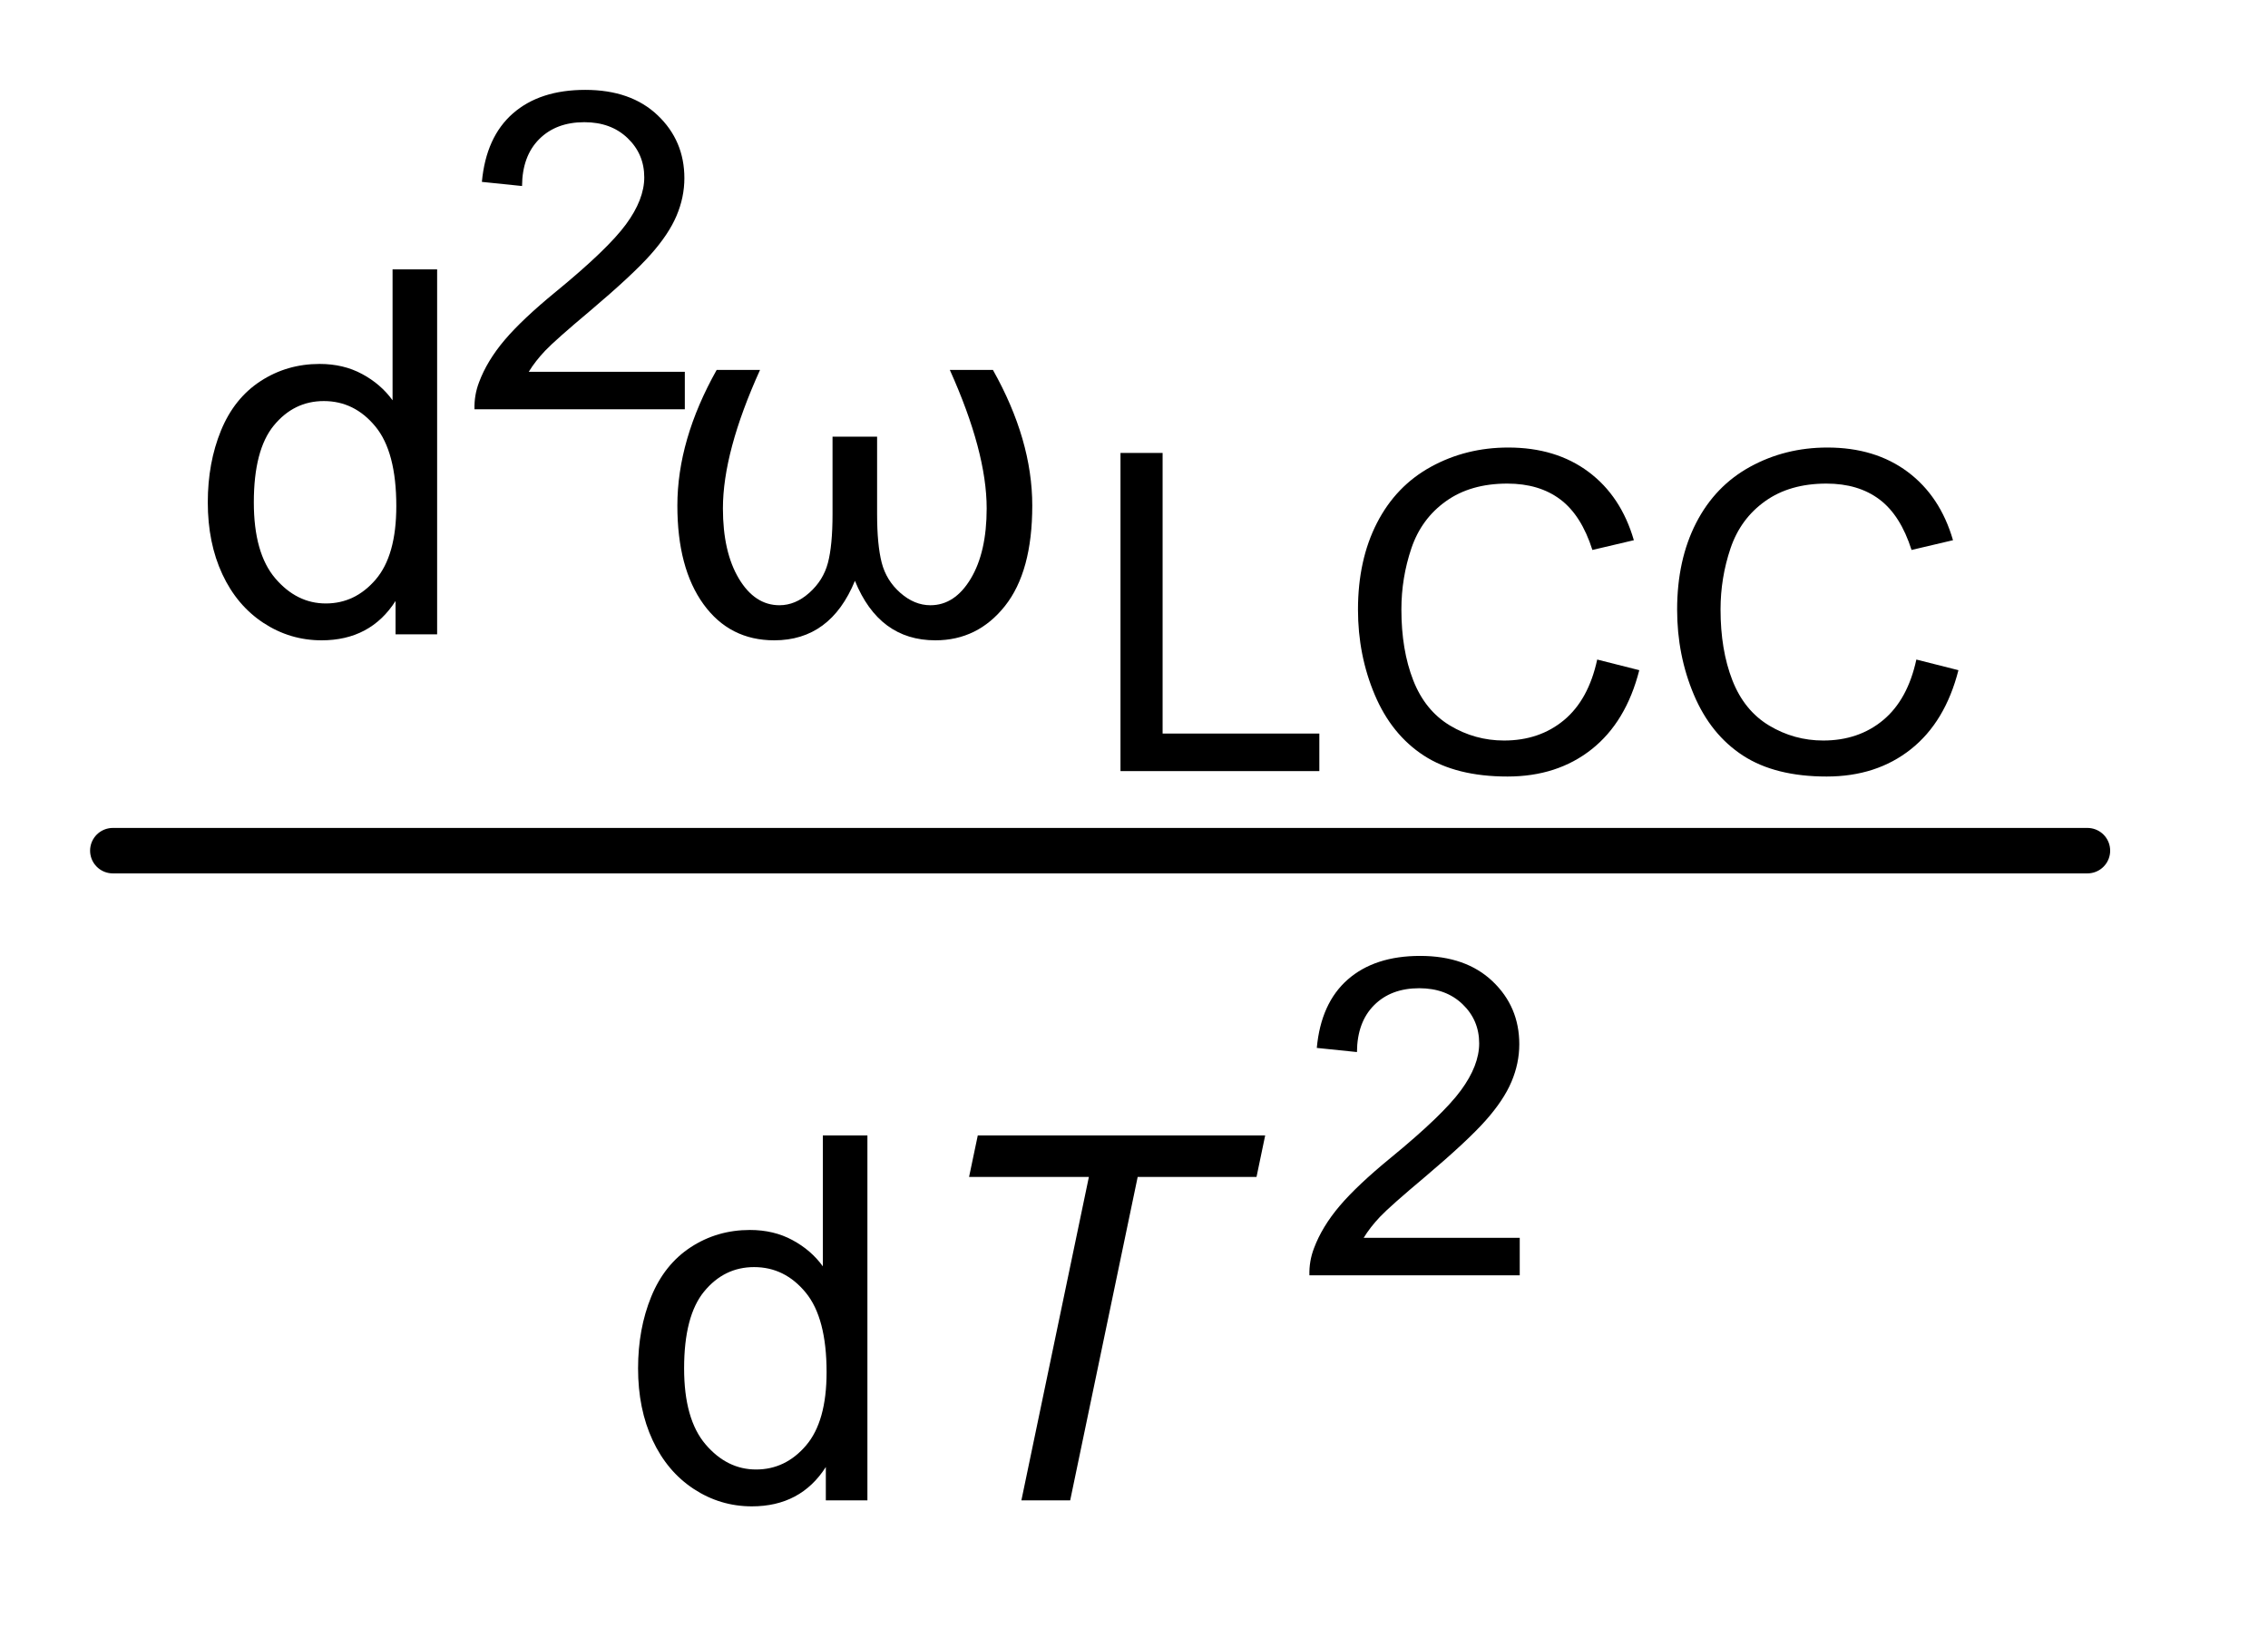
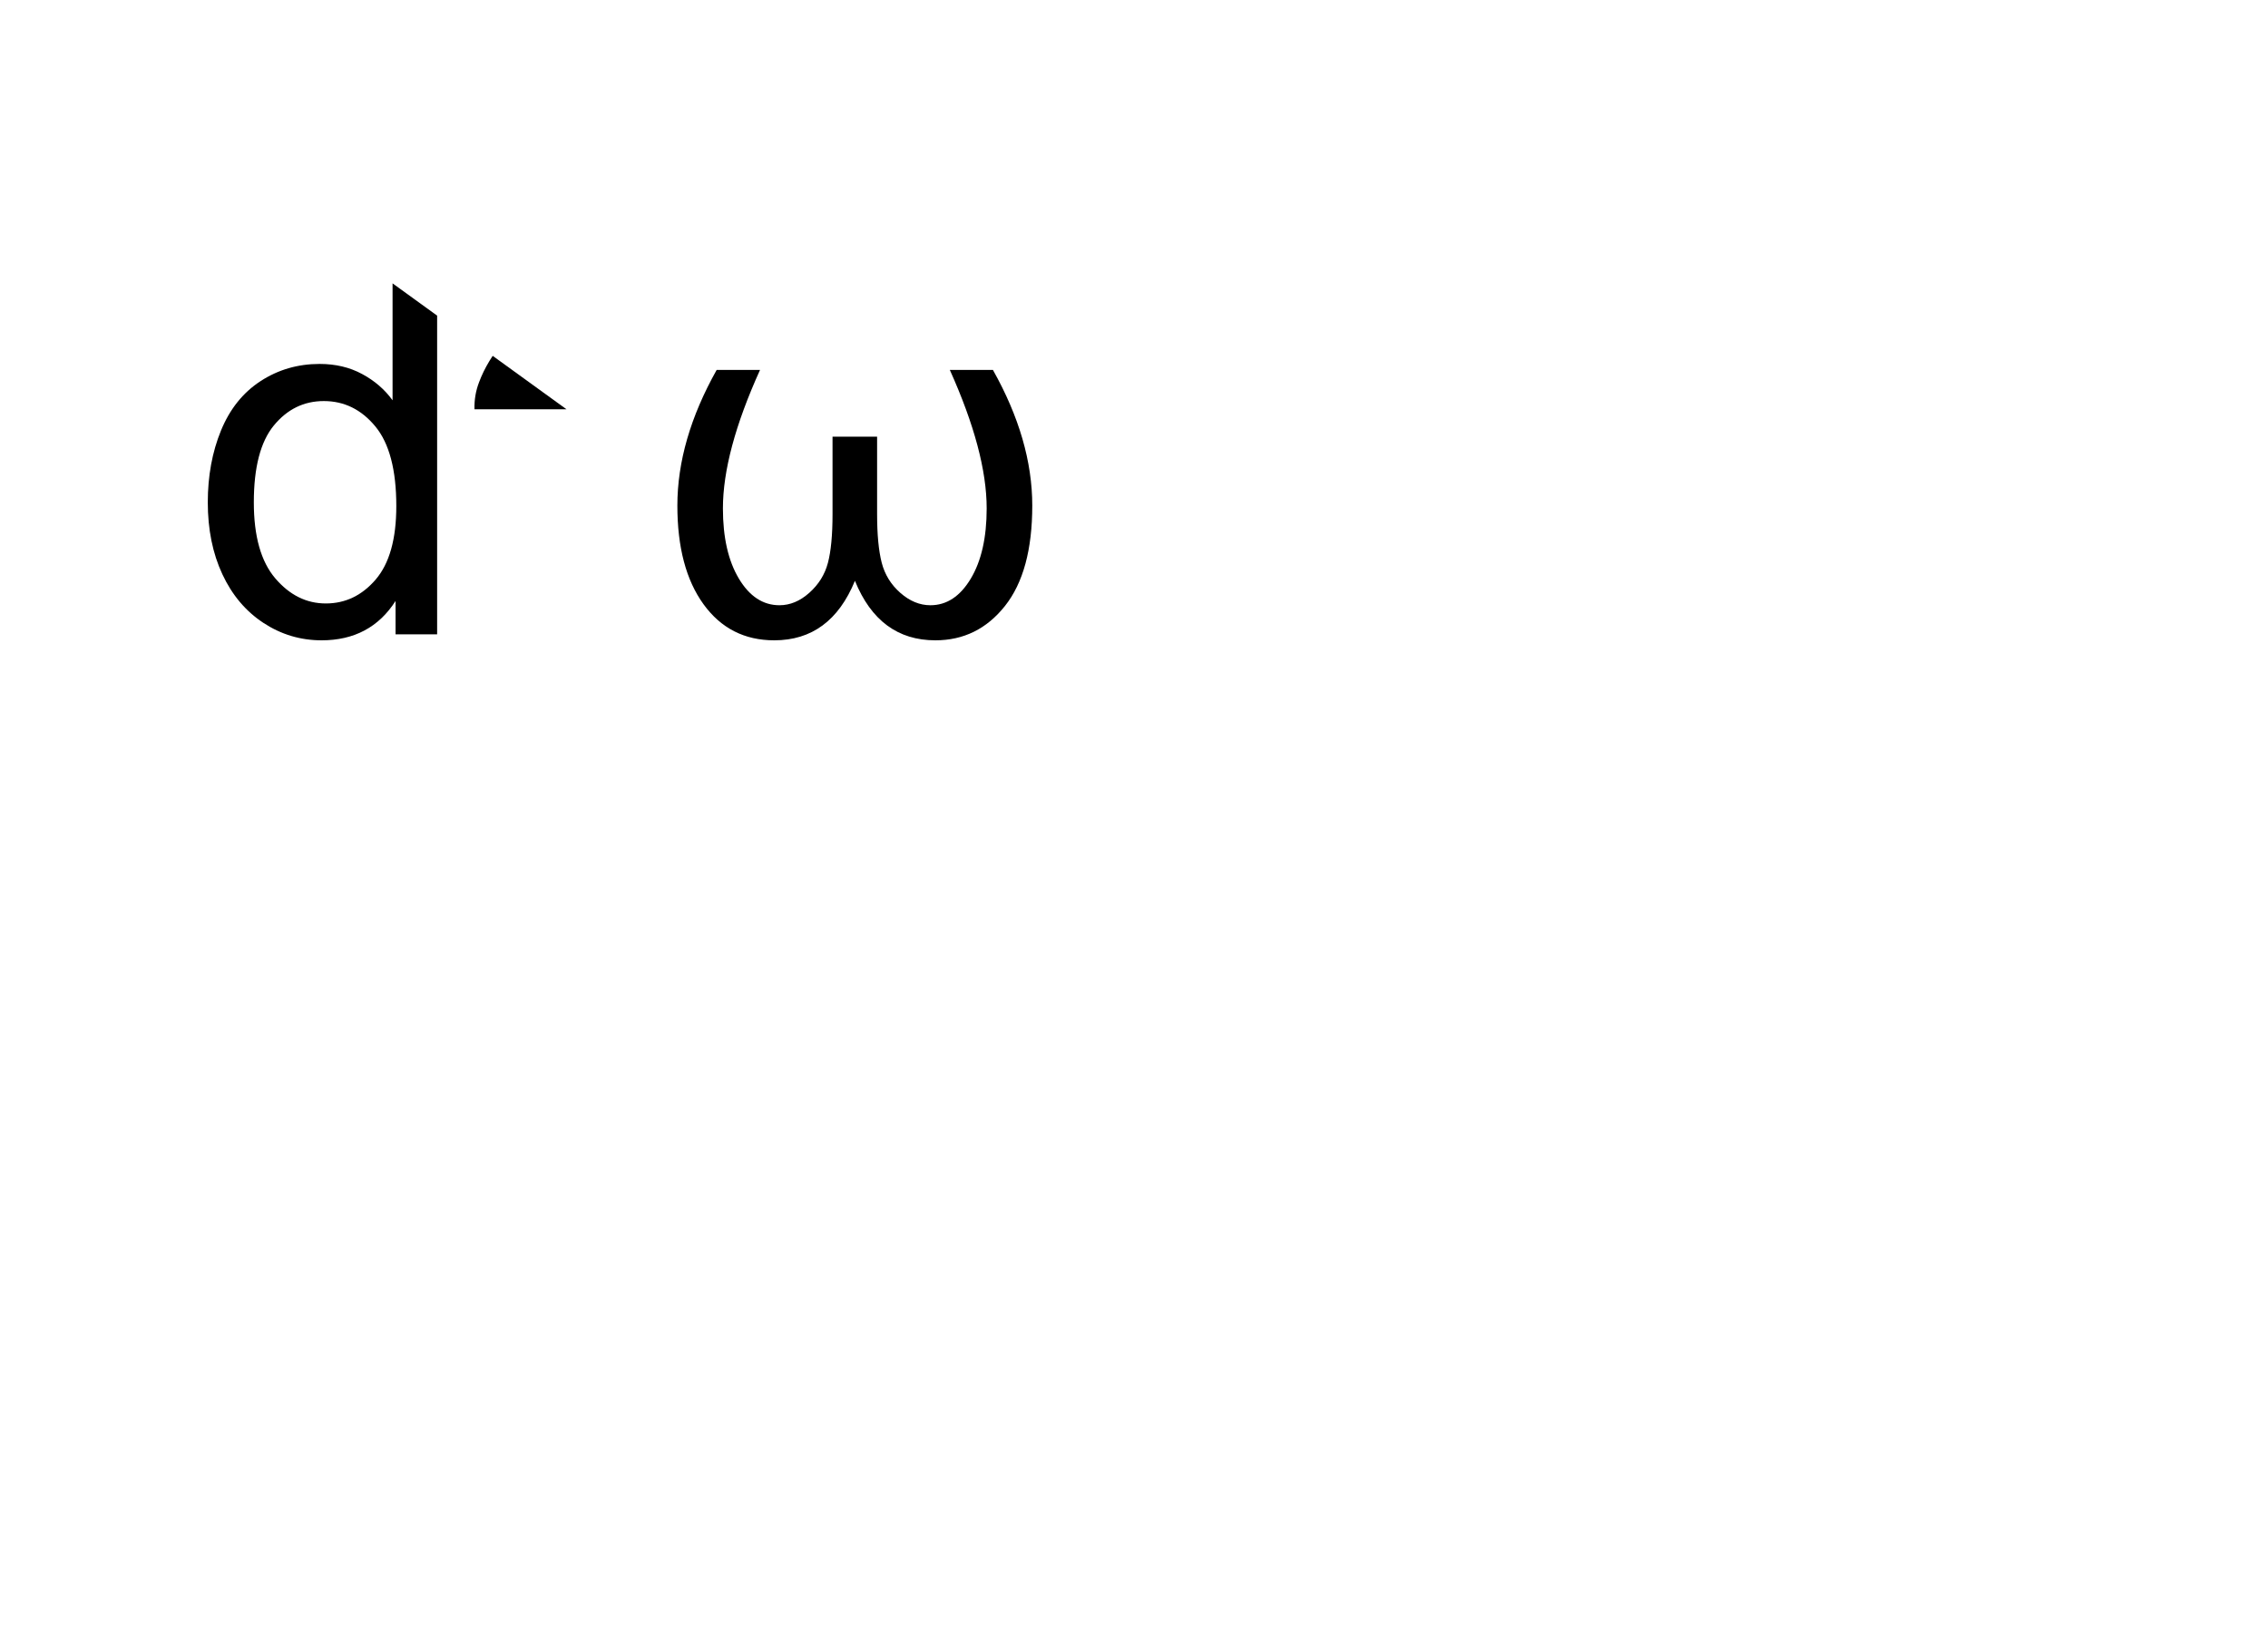
<svg xmlns="http://www.w3.org/2000/svg" stroke-dasharray="none" shape-rendering="auto" font-family="'Dialog'" text-rendering="auto" width="39" fill-opacity="1" color-interpolation="auto" color-rendering="auto" preserveAspectRatio="xMidYMid meet" font-size="12px" viewBox="0 0 39 28" fill="black" stroke="black" image-rendering="auto" stroke-miterlimit="10" stroke-linecap="square" stroke-linejoin="miter" font-style="normal" stroke-width="1" height="28" stroke-dashoffset="0" font-weight="normal" stroke-opacity="1">
  <defs id="genericDefs" />
  <g>
    <defs id="defs1">
      <clipPath clipPathUnits="userSpaceOnUse" id="clipPath1">
        <path d="M0.753 1.876 L25.007 1.876 L25.007 19.439 L0.753 19.439 L0.753 1.876 Z" />
      </clipPath>
      <clipPath clipPathUnits="userSpaceOnUse" id="clipPath2">
-         <path d="M24.051 59.926 L24.051 621.043 L798.949 621.043 L798.949 59.926 Z" />
+         <path d="M24.051 59.926 L24.051 621.043 L798.949 621.043 Z" />
      </clipPath>
      <clipPath clipPathUnits="userSpaceOnUse" id="clipPath3">
-         <path d="M-39.847 59.926 L-39.847 621.043 L735.051 621.043 L735.051 59.926 Z" />
-       </clipPath>
+         </clipPath>
      <clipPath clipPathUnits="userSpaceOnUse" id="clipPath4">
        <path d="M-0 59.926 L-0 621.043 L735.051 621.043 L735.051 59.926 Z" />
      </clipPath>
    </defs>
    <g stroke-width="16" transform="scale(1.576,1.576) translate(-0.753,-1.876) matrix(0.031,0,0,0.031,0,0)" stroke-linejoin="round" stroke-linecap="round">
-       <line y2="360" fill="none" x1="64" clip-path="url(#clipPath2)" x2="759" y1="360" />
-     </g>
+       </g>
    <g transform="matrix(0.049,0,0,0.049,-1.186,-2.956)">
      <path d="M264.531 190.828 L264.531 204 L190.719 204 Q190.578 199.047 192.328 194.484 Q195.141 186.938 201.344 179.625 Q207.562 172.312 219.281 162.719 Q237.5 147.781 243.891 139.062 Q250.297 130.344 250.297 122.578 Q250.297 114.422 244.469 108.828 Q238.641 103.219 229.266 103.219 Q219.359 103.219 213.422 109.172 Q207.484 115.109 207.406 125.625 L193.312 124.172 Q194.766 108.406 204.203 100.141 Q213.656 91.875 229.578 91.875 Q245.641 91.875 255 100.797 Q264.375 109.703 264.375 122.875 Q264.375 129.578 261.625 136.062 Q258.891 142.531 252.531 149.688 Q246.172 156.844 231.406 169.344 Q219.062 179.703 215.547 183.406 Q212.047 187.094 209.766 190.828 Z" stroke="none" clip-path="url(#clipPath2)" />
    </g>
    <g transform="matrix(0.049,0,0,0.049,-1.186,-2.956)">
      <path d="M417.422 331 L417.422 219.328 L432.203 219.328 L432.203 317.828 L487.203 317.828 L487.203 331 ZM584.719 291.844 L599.484 295.578 Q594.844 313.781 582.766 323.344 Q570.703 332.906 553.25 332.906 Q535.203 332.906 523.891 325.562 Q512.578 318.203 506.672 304.266 Q500.766 290.328 500.766 274.328 Q500.766 256.891 507.422 243.906 Q514.094 230.906 526.391 224.172 Q538.703 217.422 553.484 217.422 Q570.234 217.422 581.656 225.953 Q593.094 234.484 597.578 249.953 L583.031 253.375 Q579.156 241.188 571.766 235.641 Q564.375 230.078 553.172 230.078 Q540.297 230.078 531.656 236.25 Q523.016 242.406 519.5 252.812 Q516 263.203 516 274.25 Q516 288.5 520.156 299.125 Q524.313 309.75 533.063 315.016 Q541.828 320.266 552.031 320.266 Q564.453 320.266 573.063 313.109 Q581.672 305.938 584.719 291.844 ZM696.719 291.844 L711.484 295.578 Q706.844 313.781 694.766 323.344 Q682.703 332.906 665.25 332.906 Q647.203 332.906 635.891 325.562 Q624.578 318.203 618.672 304.266 Q612.766 290.328 612.766 274.328 Q612.766 256.891 619.422 243.906 Q626.094 230.906 638.391 224.172 Q650.703 217.422 665.484 217.422 Q682.234 217.422 693.656 225.953 Q705.094 234.484 709.578 249.953 L695.031 253.375 Q691.156 241.188 683.766 235.641 Q676.375 230.078 665.172 230.078 Q652.297 230.078 643.656 236.25 Q635.016 242.406 631.5 252.812 Q628 263.203 628 274.25 Q628 288.5 632.156 299.125 Q636.313 309.75 645.063 315.016 Q653.828 320.266 664.031 320.266 Q676.453 320.266 685.063 313.109 Q693.672 305.938 696.719 291.844 Z" stroke="none" clip-path="url(#clipPath2)" />
    </g>
    <g transform="matrix(0.049,0,0,0.049,-1.186,-2.956)">
-       <path d="M557.531 494.828 L557.531 508 L483.719 508 Q483.578 503.047 485.328 498.484 Q488.141 490.938 494.344 483.625 Q500.562 476.312 512.281 466.719 Q530.5 451.781 536.891 443.062 Q543.297 434.344 543.297 426.578 Q543.297 418.422 537.469 412.828 Q531.641 407.219 522.266 407.219 Q512.359 407.219 506.422 413.172 Q500.484 419.109 500.406 429.625 L486.312 428.172 Q487.766 412.406 497.203 404.141 Q506.656 395.875 522.578 395.875 Q538.641 395.875 548 404.797 Q557.375 413.703 557.375 426.875 Q557.375 433.578 554.625 440.062 Q551.891 446.531 545.531 453.688 Q539.172 460.844 524.406 473.344 Q512.062 483.703 508.547 487.406 Q505.047 491.094 502.766 494.828 Z" stroke="none" clip-path="url(#clipPath2)" />
-     </g>
+       </g>
    <g transform="matrix(0.049,0,0,0.049,-1.186,-2.956)">
      <path d="M163.016 283 L163.016 271.281 Q154.188 285.094 137.062 285.094 Q125.969 285.094 116.656 278.984 Q107.344 272.859 102.234 261.891 Q97.125 250.922 97.125 236.672 Q97.125 222.781 101.75 211.469 Q106.391 200.141 115.641 194.109 Q124.906 188.078 136.359 188.078 Q144.75 188.078 151.297 191.625 Q157.859 195.156 161.969 200.844 L161.969 154.875 L177.609 154.875 L177.609 283 ZM113.281 236.672 Q113.281 254.5 120.797 263.328 Q128.328 272.156 138.547 272.156 Q148.859 272.156 156.062 263.734 Q163.281 255.297 163.281 237.984 Q163.281 218.938 155.938 210.031 Q148.594 201.109 137.844 201.109 Q127.359 201.109 120.312 209.672 Q113.281 218.234 113.281 236.672 Z" stroke="none" clip-path="url(#clipPath2)" />
    </g>
    <g transform="matrix(0.049,0,0,0.049,1.965,-2.956)">
      <path d="M211.406 190.172 L226.625 190.172 Q213.594 218.938 213.594 238.781 Q213.594 254.062 219.188 263.422 Q224.781 272.781 233.438 272.781 Q239.031 272.781 243.922 268.406 Q248.828 264.031 250.438 257.922 Q252.062 251.797 252.062 240.781 L252.062 213.609 L267.703 213.609 L267.703 240.781 Q267.703 251.531 269.312 257.828 Q270.938 264.125 275.875 268.453 Q280.812 272.781 286.406 272.781 Q294.969 272.781 300.562 263.469 Q306.156 254.156 306.156 238.781 Q306.156 218.938 293.219 190.172 L308.344 190.172 Q322.156 214.734 322.156 237.812 Q322.156 260.969 312.578 273.031 Q303.016 285.094 288.156 285.094 Q268.406 285.094 259.922 264.203 Q251.359 285.094 231.609 285.094 Q215.953 285.094 206.781 272.422 Q197.609 259.75 197.609 237.812 Q197.609 214.734 211.406 190.172 Z" stroke="none" clip-path="url(#clipPath4)" />
    </g>
    <g transform="matrix(0.049,0,0,0.049,-1.186,-2.956)">
-       <path d="M314.016 587 L314.016 575.281 Q305.188 589.094 288.062 589.094 Q276.969 589.094 267.656 582.984 Q258.344 576.859 253.234 565.891 Q248.125 554.922 248.125 540.672 Q248.125 526.781 252.75 515.469 Q257.391 504.141 266.641 498.109 Q275.906 492.078 287.359 492.078 Q295.75 492.078 302.297 495.625 Q308.859 499.156 312.969 504.844 L312.969 458.875 L328.609 458.875 L328.609 587 ZM264.281 540.672 Q264.281 558.5 271.797 567.328 Q279.328 576.156 289.547 576.156 Q299.859 576.156 307.062 567.734 Q314.281 559.297 314.281 541.984 Q314.281 522.938 306.938 514.031 Q299.594 505.109 288.844 505.109 Q278.359 505.109 271.312 513.672 Q264.281 522.234 264.281 540.672 Z" stroke="none" clip-path="url(#clipPath2)" />
-     </g>
+       </g>
    <g transform="matrix(0.049,0,0,0.049,-1.186,-2.956)">
-       <path d="M382.641 587 L406.328 473.469 L364.281 473.469 L367.344 458.875 L468.203 458.875 L465.156 473.469 L423.453 473.469 L399.766 587 Z" stroke="none" clip-path="url(#clipPath2)" />
-     </g>
+       </g>
  </g>
</svg>